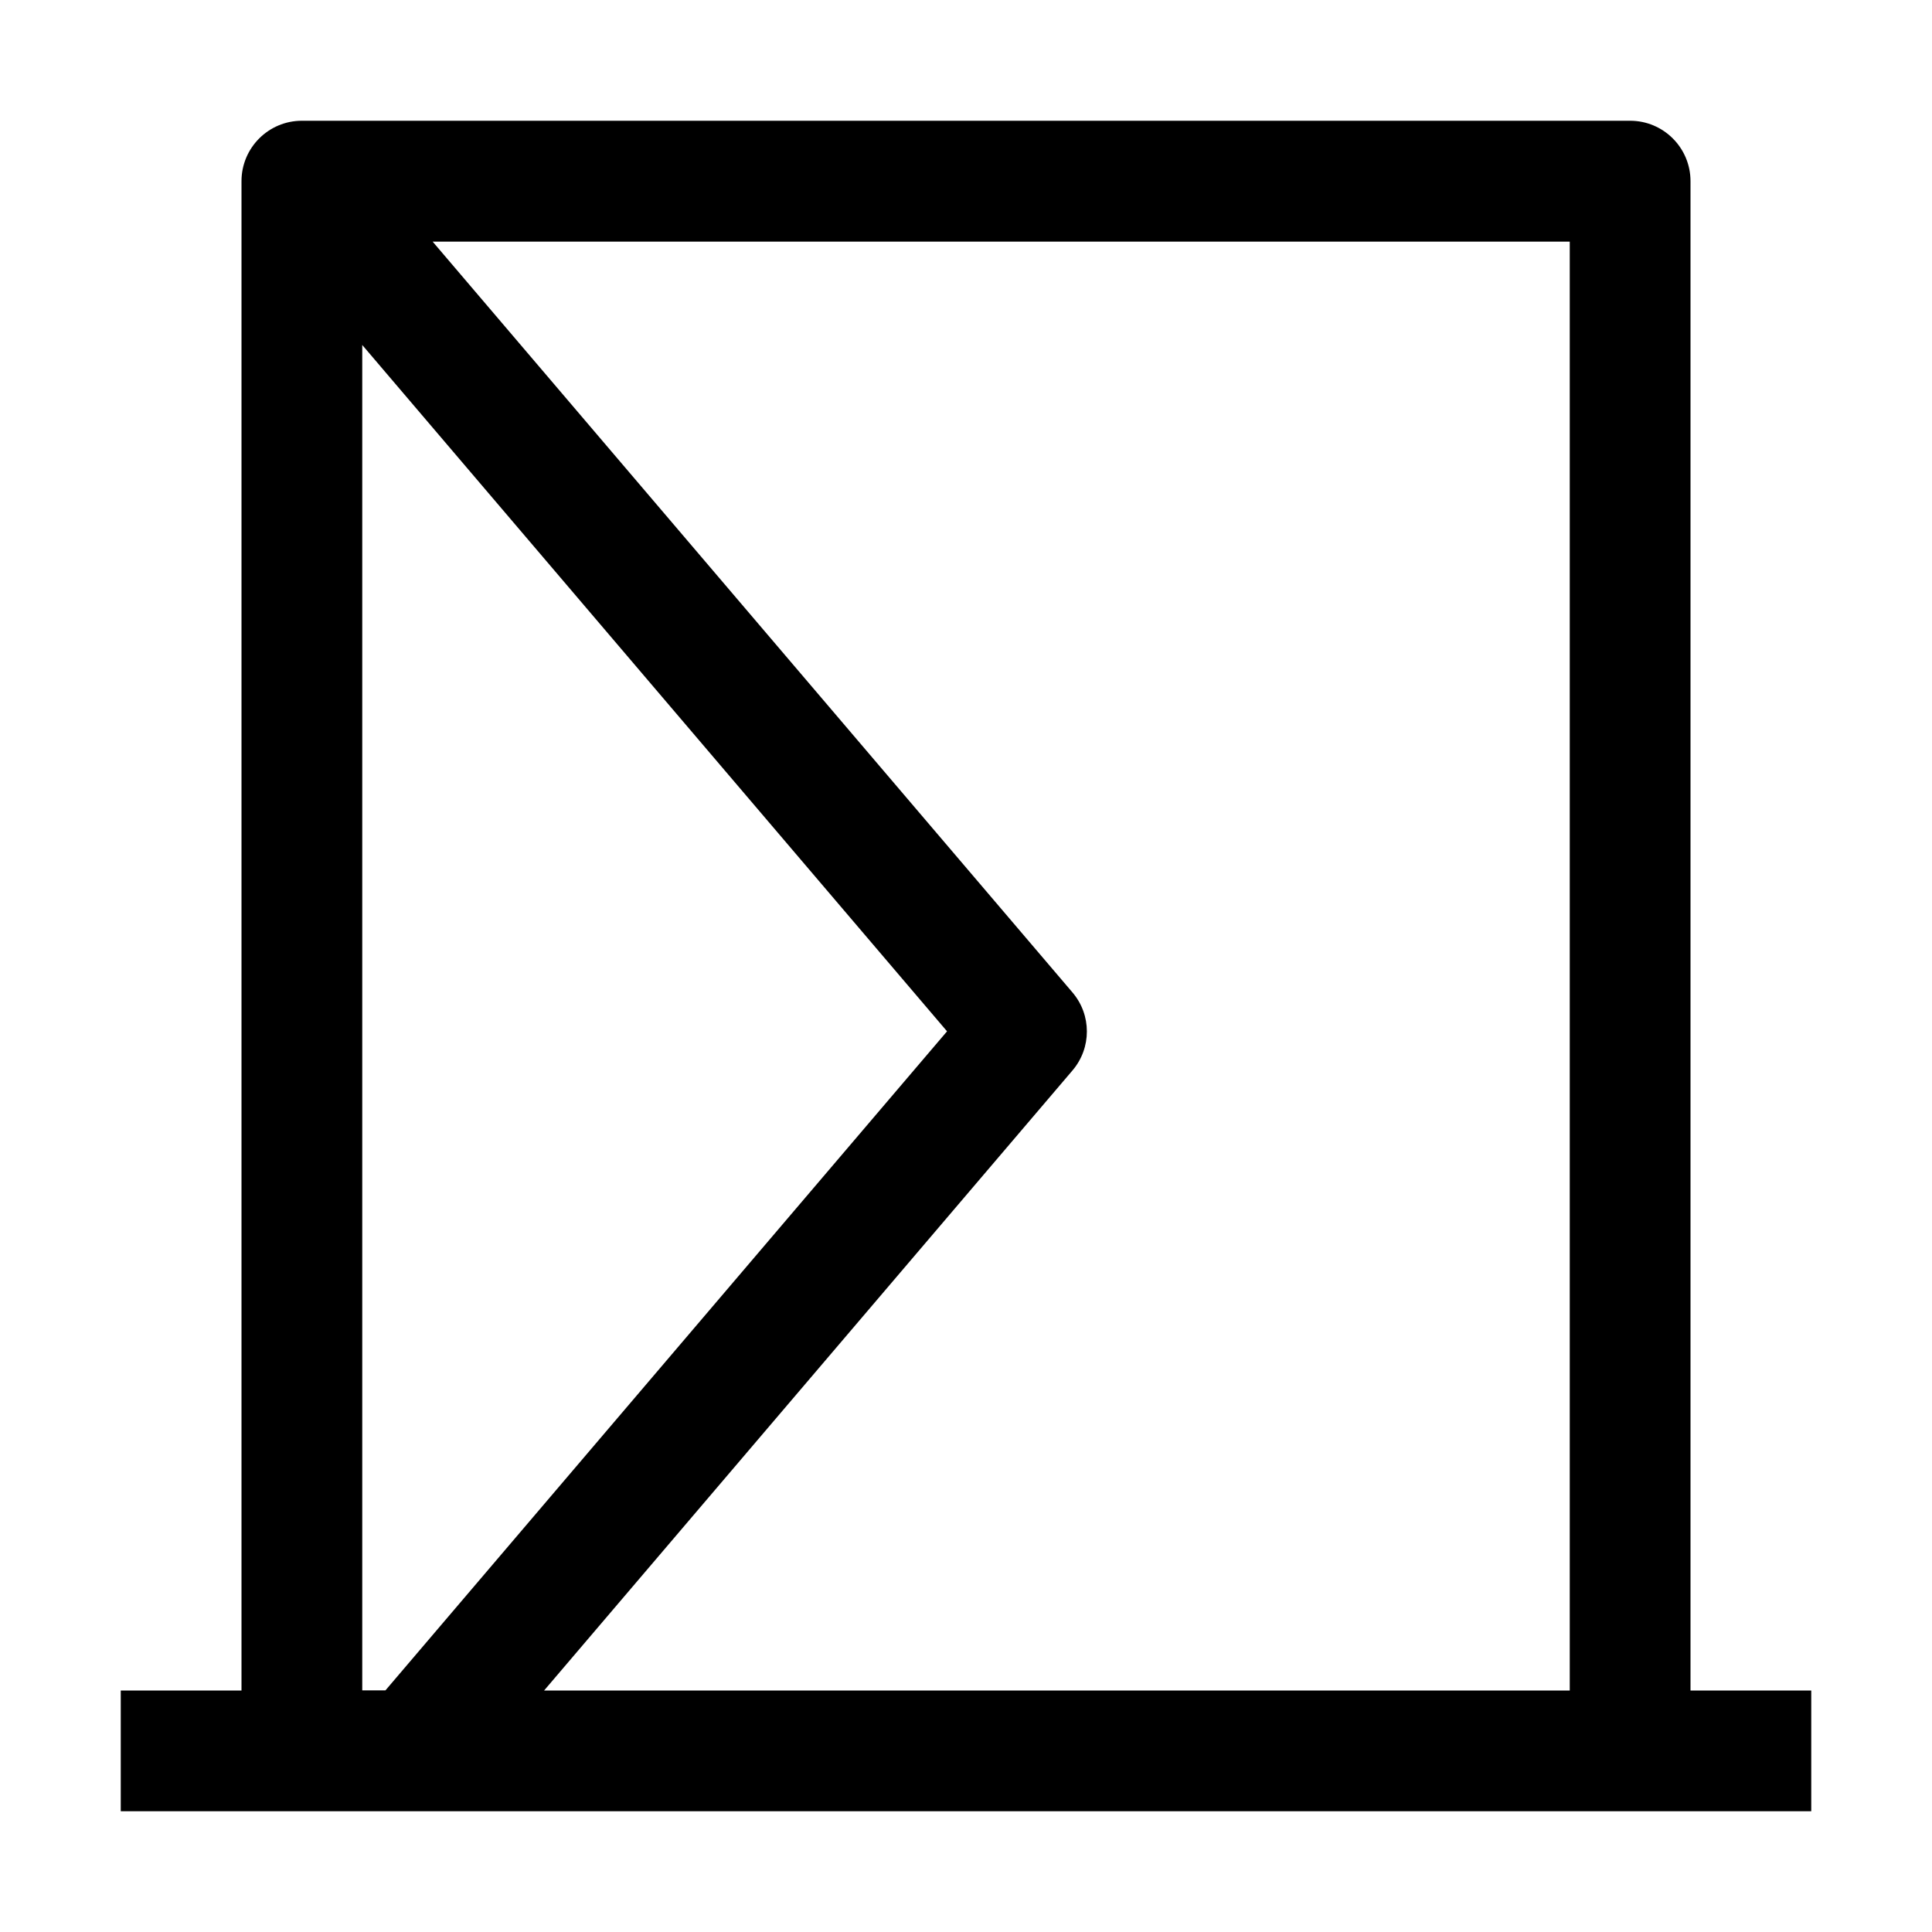
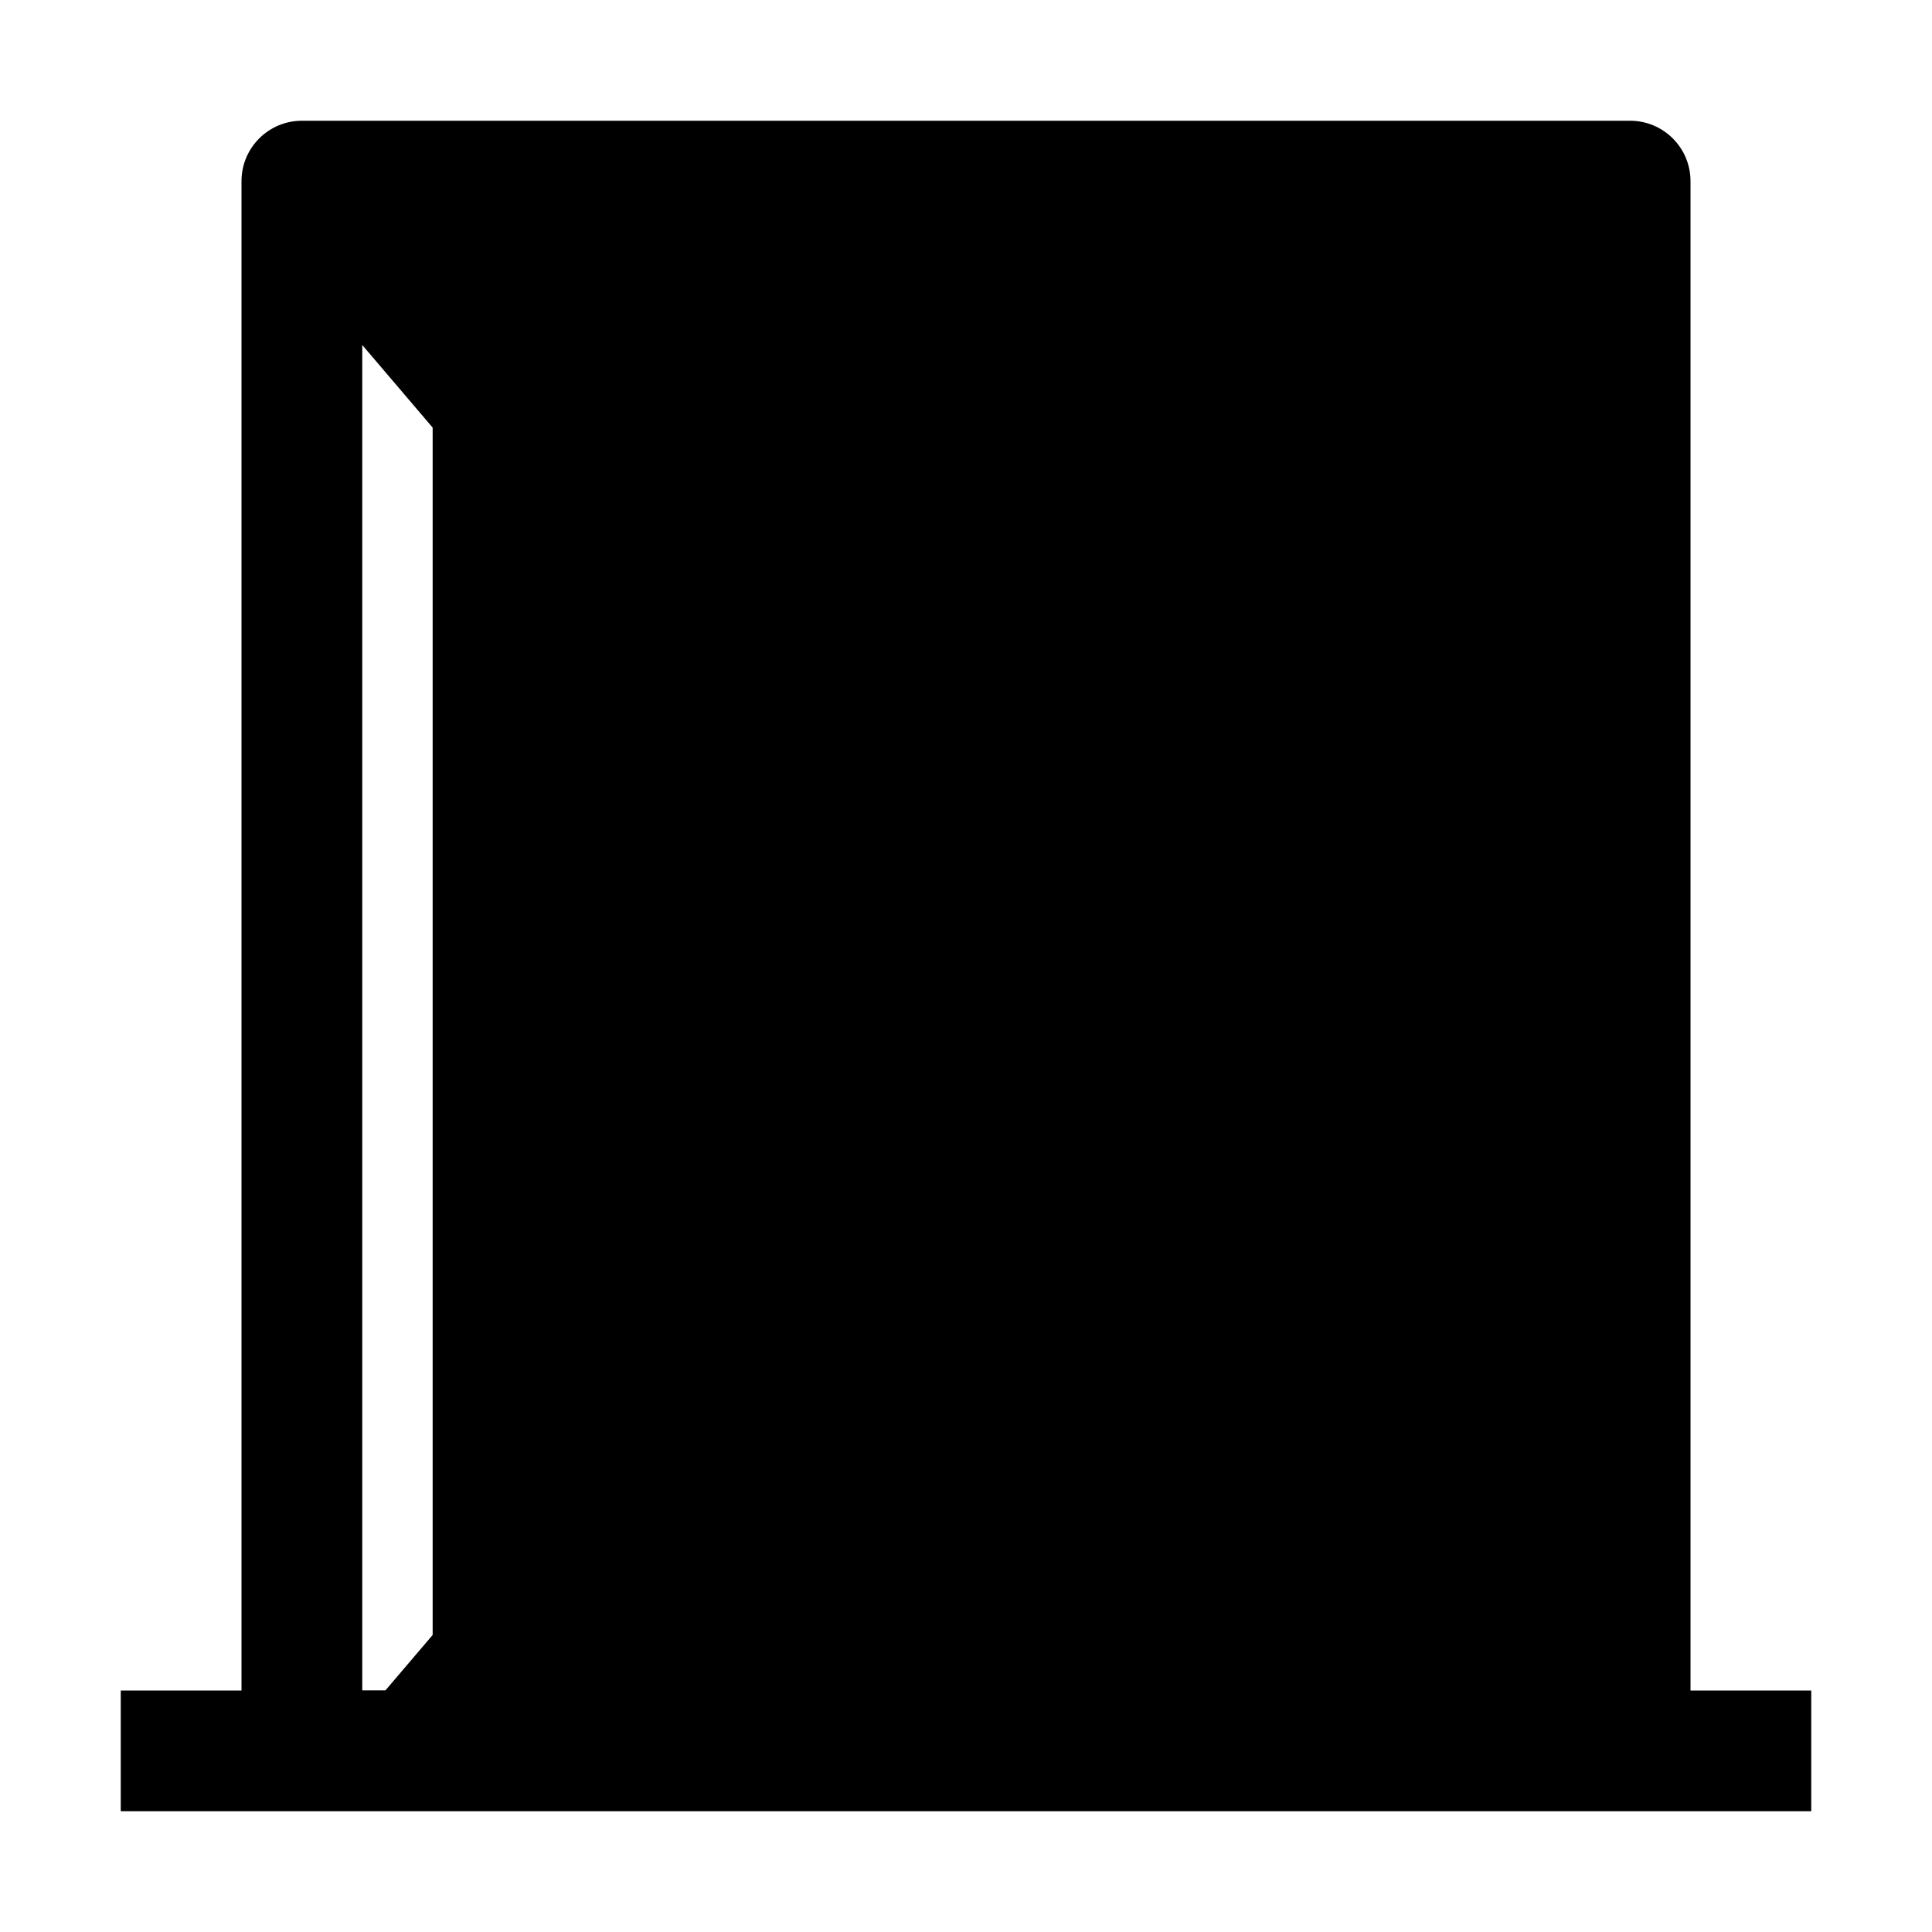
<svg xmlns="http://www.w3.org/2000/svg" version="1.1" viewBox="0 0 16 16">
  <g>
-     <path d="M13,13v-12.5c0,-0.276 -0.224,-0.5 -0.5,-0.5h-11c-0.276,0 -0.5,0.224 -0.5,0.5v12.5h-1v1h14v-1h-1Zm-1,0h-8.494l4.375,-5.134c0.16,-0.187 0.16,-0.461 0,-0.648l-5.298,-6.217h9.417v12Zm-10,-11.143l4.843,5.684l-4.651,5.458h-0.192v-11.143Z" transform="translate(1, 1)" />
+     <path d="M13,13v-12.5c0,-0.276 -0.224,-0.5 -0.5,-0.5h-11c-0.276,0 -0.5,0.224 -0.5,0.5v12.5h-1v1h14v-1h-1Zm-1,0h-8.494l4.375,-5.134c0.16,-0.187 0.16,-0.461 0,-0.648l-5.298,-6.217v12Zm-10,-11.143l4.843,5.684l-4.651,5.458h-0.192v-11.143Z" transform="translate(1, 1)" />
  </g>
</svg>